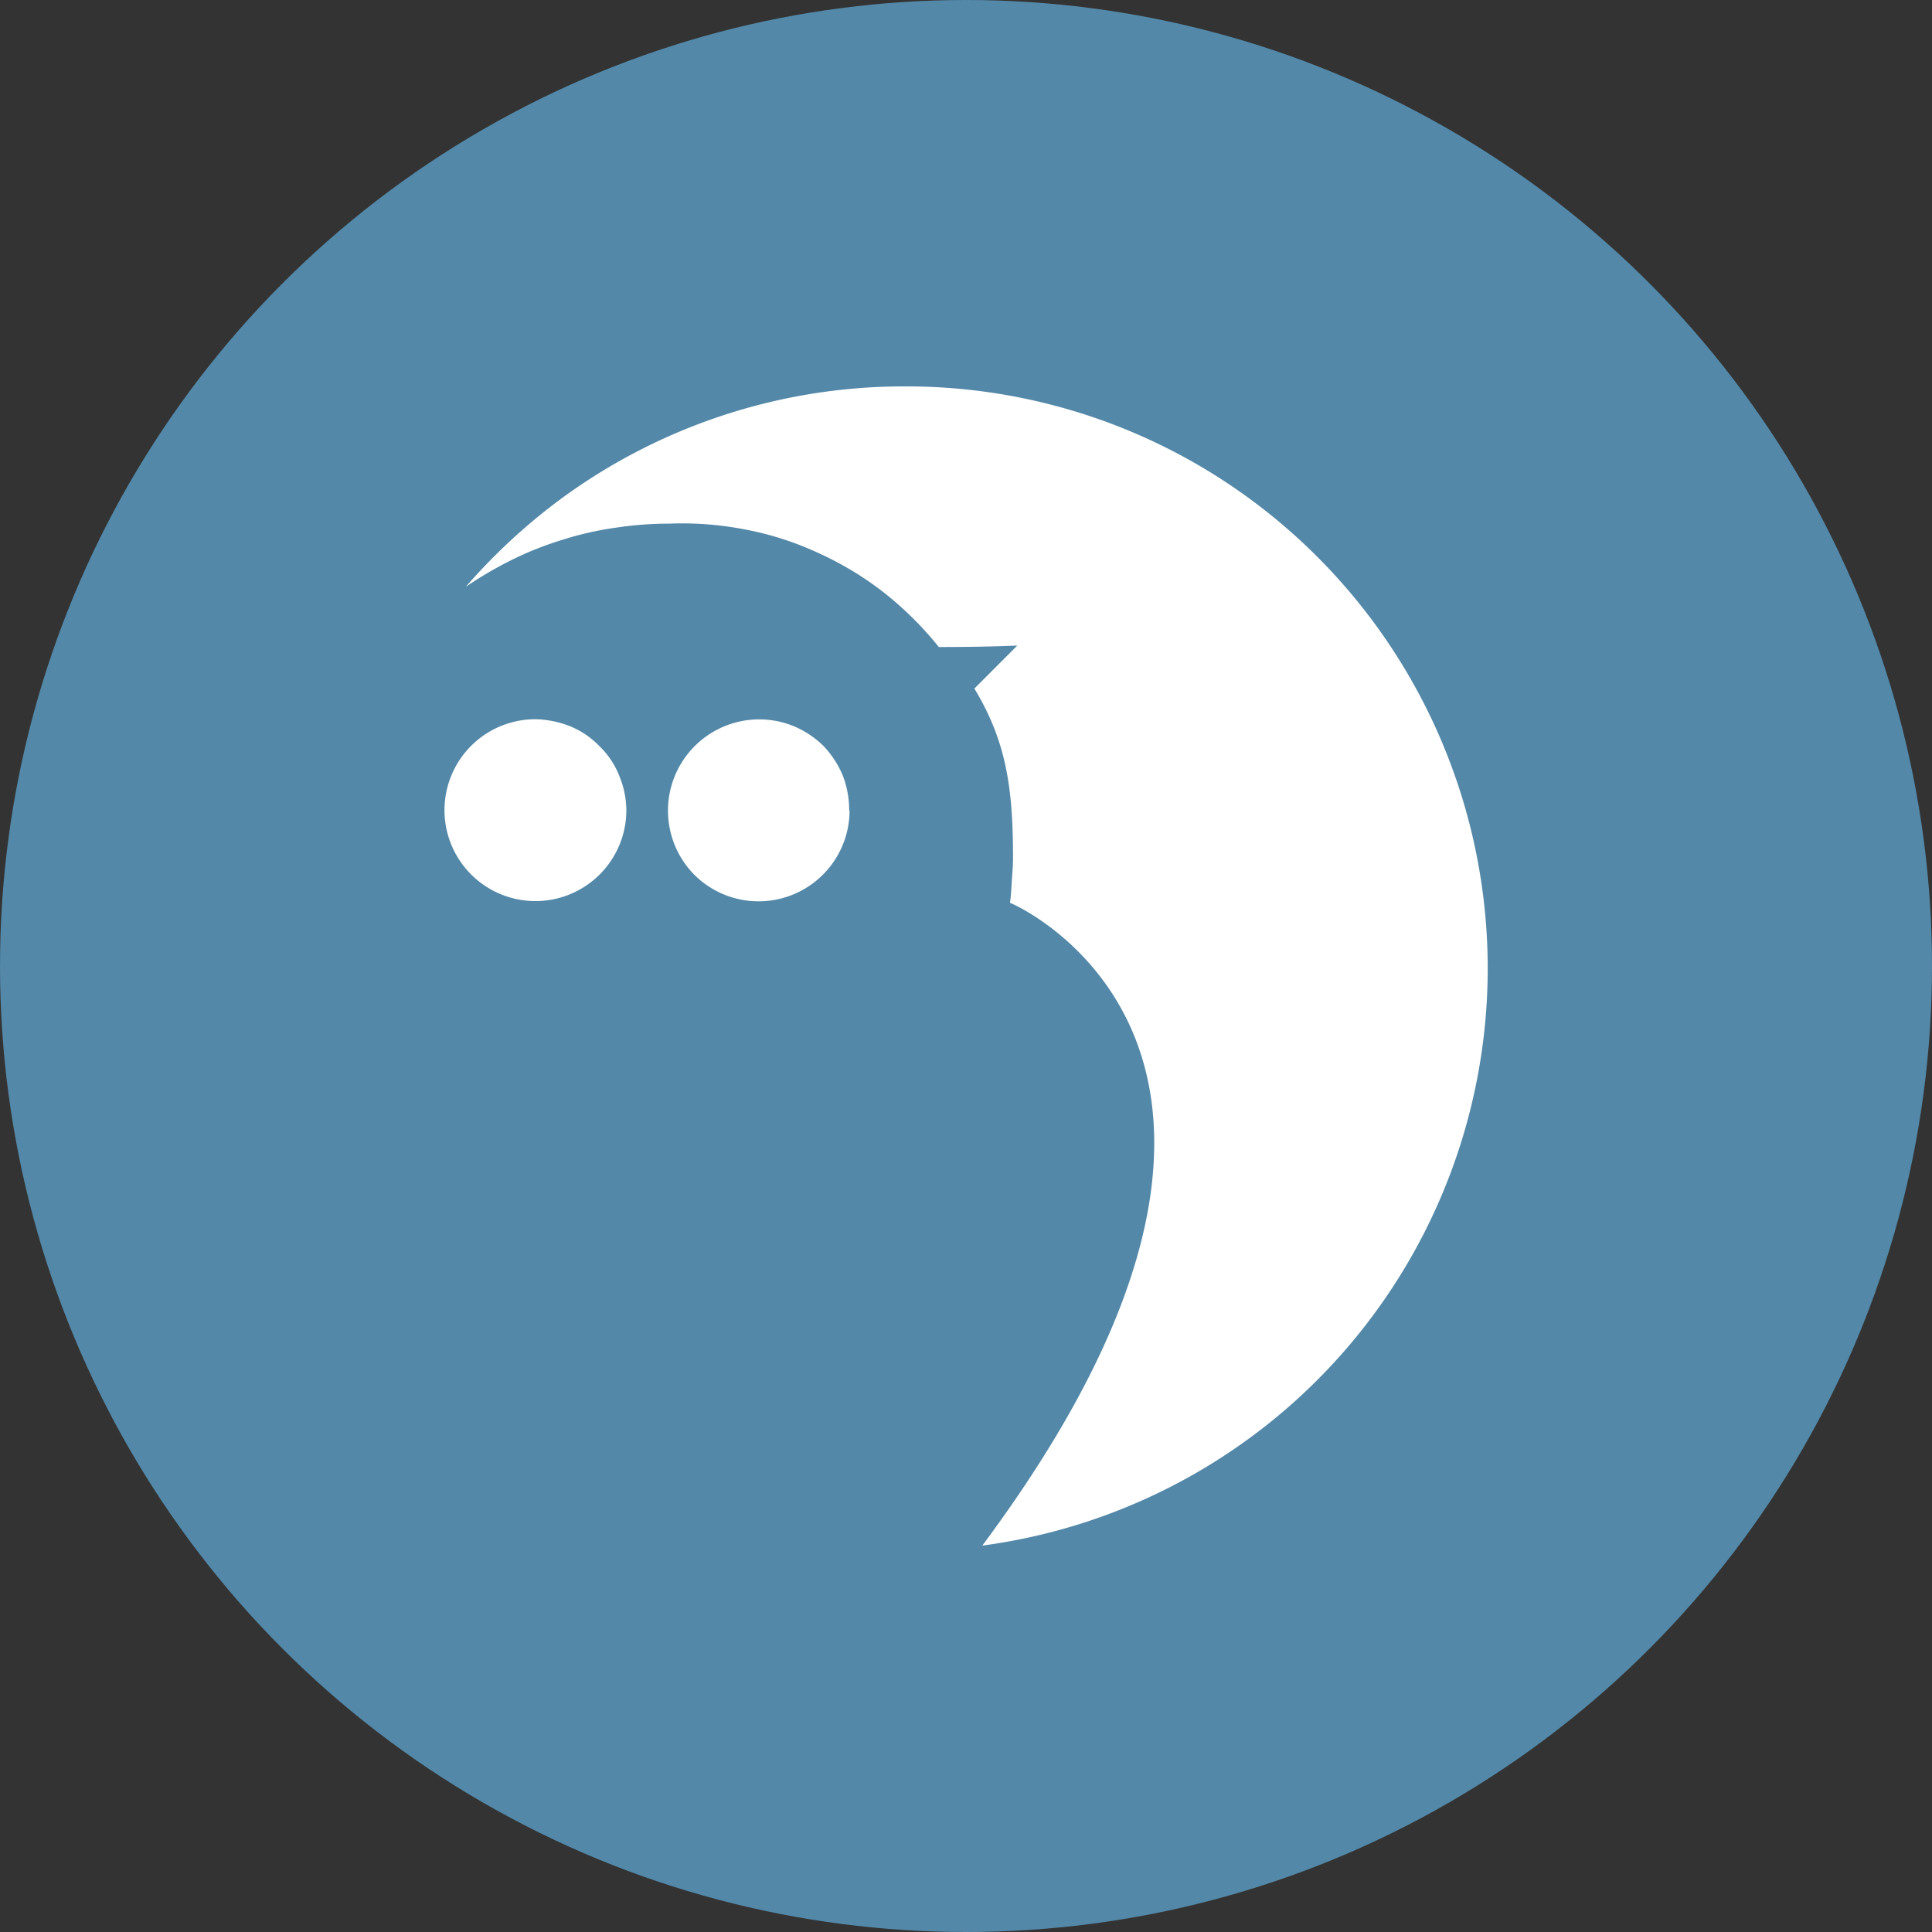
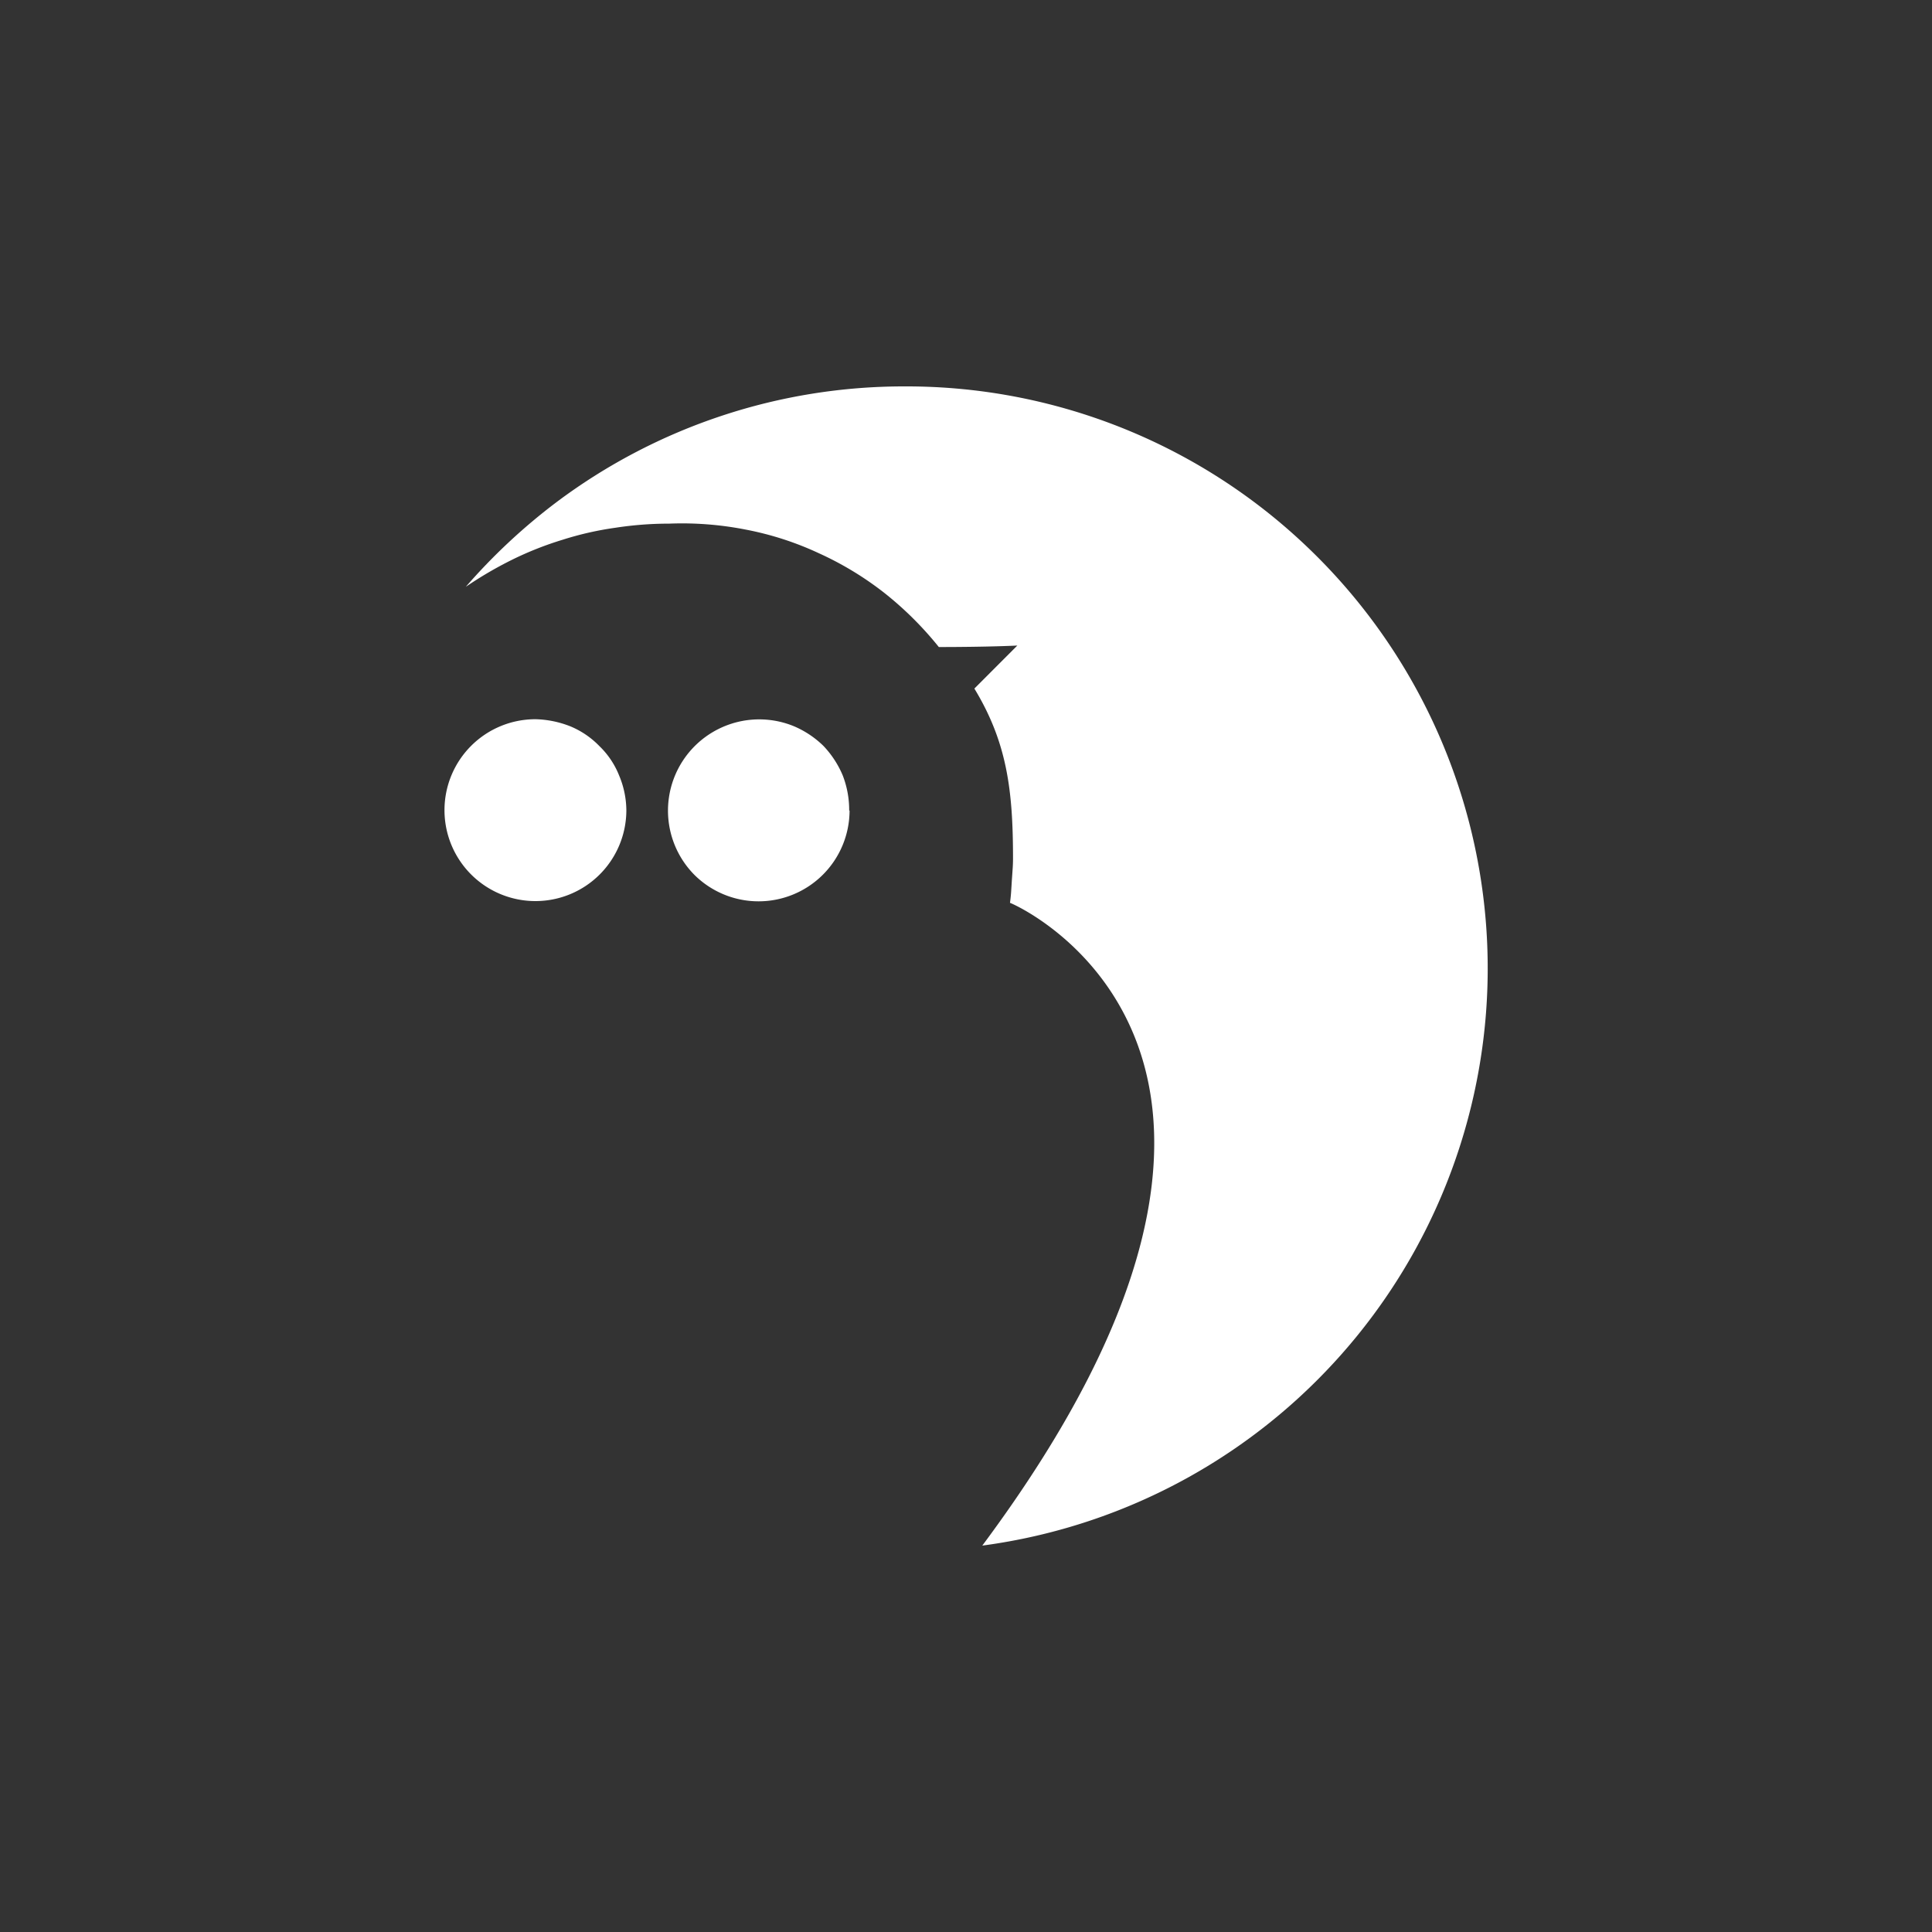
<svg xmlns="http://www.w3.org/2000/svg" id="Layer_1" data-name="Layer 1" viewBox="0 0 300 300" width="300" height="300">
  <rect x="0" y="0" width="300" height="300" fill="#333333" stroke="none" />
  <defs>
    <clipPath id="bz_circular_clip">
      <circle cx="150.0" cy="150.0" r="150.0" />
    </clipPath>
  </defs>
  <g clip-path="url(#bz_circular_clip)">
-     <rect x="-1.5" y="-1.5" width="303" height="303" fill="#5388a8" />
    <g id="Group_487" data-name="Group 487">
      <path d="M202.35,84.33A90.42,90.42,0,0,1,152.53,240c55.75-74.9,7.38-98.59,4.3-99.81q.12-.87.18-1.74l.11-1.75.12-1.74q.06-.81.06-1.68c0-10.57-.93-18-6-26.36l6.67-6.68s-4.29.23-12.19.23a53.18,53.18,0,0,0-8.48-8.42,49.94,49.94,0,0,0-10.16-6.15,48.15,48.15,0,0,0-11.32-3.66,51.22,51.22,0,0,0-11.91-.93,54.83,54.83,0,0,0-8.36.64,49.69,49.69,0,0,0-8.18,1.86,52,52,0,0,0-7.78,3.07,59.81,59.81,0,0,0-7.26,4.24A92.24,92.24,0,0,1,86.46,77.94,89.9,89.9,0,0,1,140.57,60a90.11,90.11,0,0,1,61.78,24.33Z" fill="#fff" />
      <path d="M97.26,125.85a14.12,14.12,0,1,1-14.11-14.17,15.67,15.67,0,0,1,5.4,1.1,13.4,13.4,0,0,1,4.53,3.08,13,13,0,0,1,3.07,4.59,14.17,14.17,0,0,1,1.11,5.4Z" fill="#fff" />
-       <path d="M131.92,125.85a14.13,14.13,0,0,1-24.09,10,14.17,14.17,0,0,1,15.38-23.11,14.85,14.85,0,0,1,4.65,3.08,15.18,15.18,0,0,1,3,4.59,14.84,14.84,0,0,1,1,5.46Z" fill="#fff" />
+       <path d="M131.92,125.85a14.13,14.13,0,0,1-24.09,10,14.17,14.17,0,0,1,15.38-23.11,14.85,14.85,0,0,1,4.65,3.08,15.18,15.18,0,0,1,3,4.59,14.84,14.84,0,0,1,1,5.46" fill="#fff" />
    </g>
  </g>
</svg>